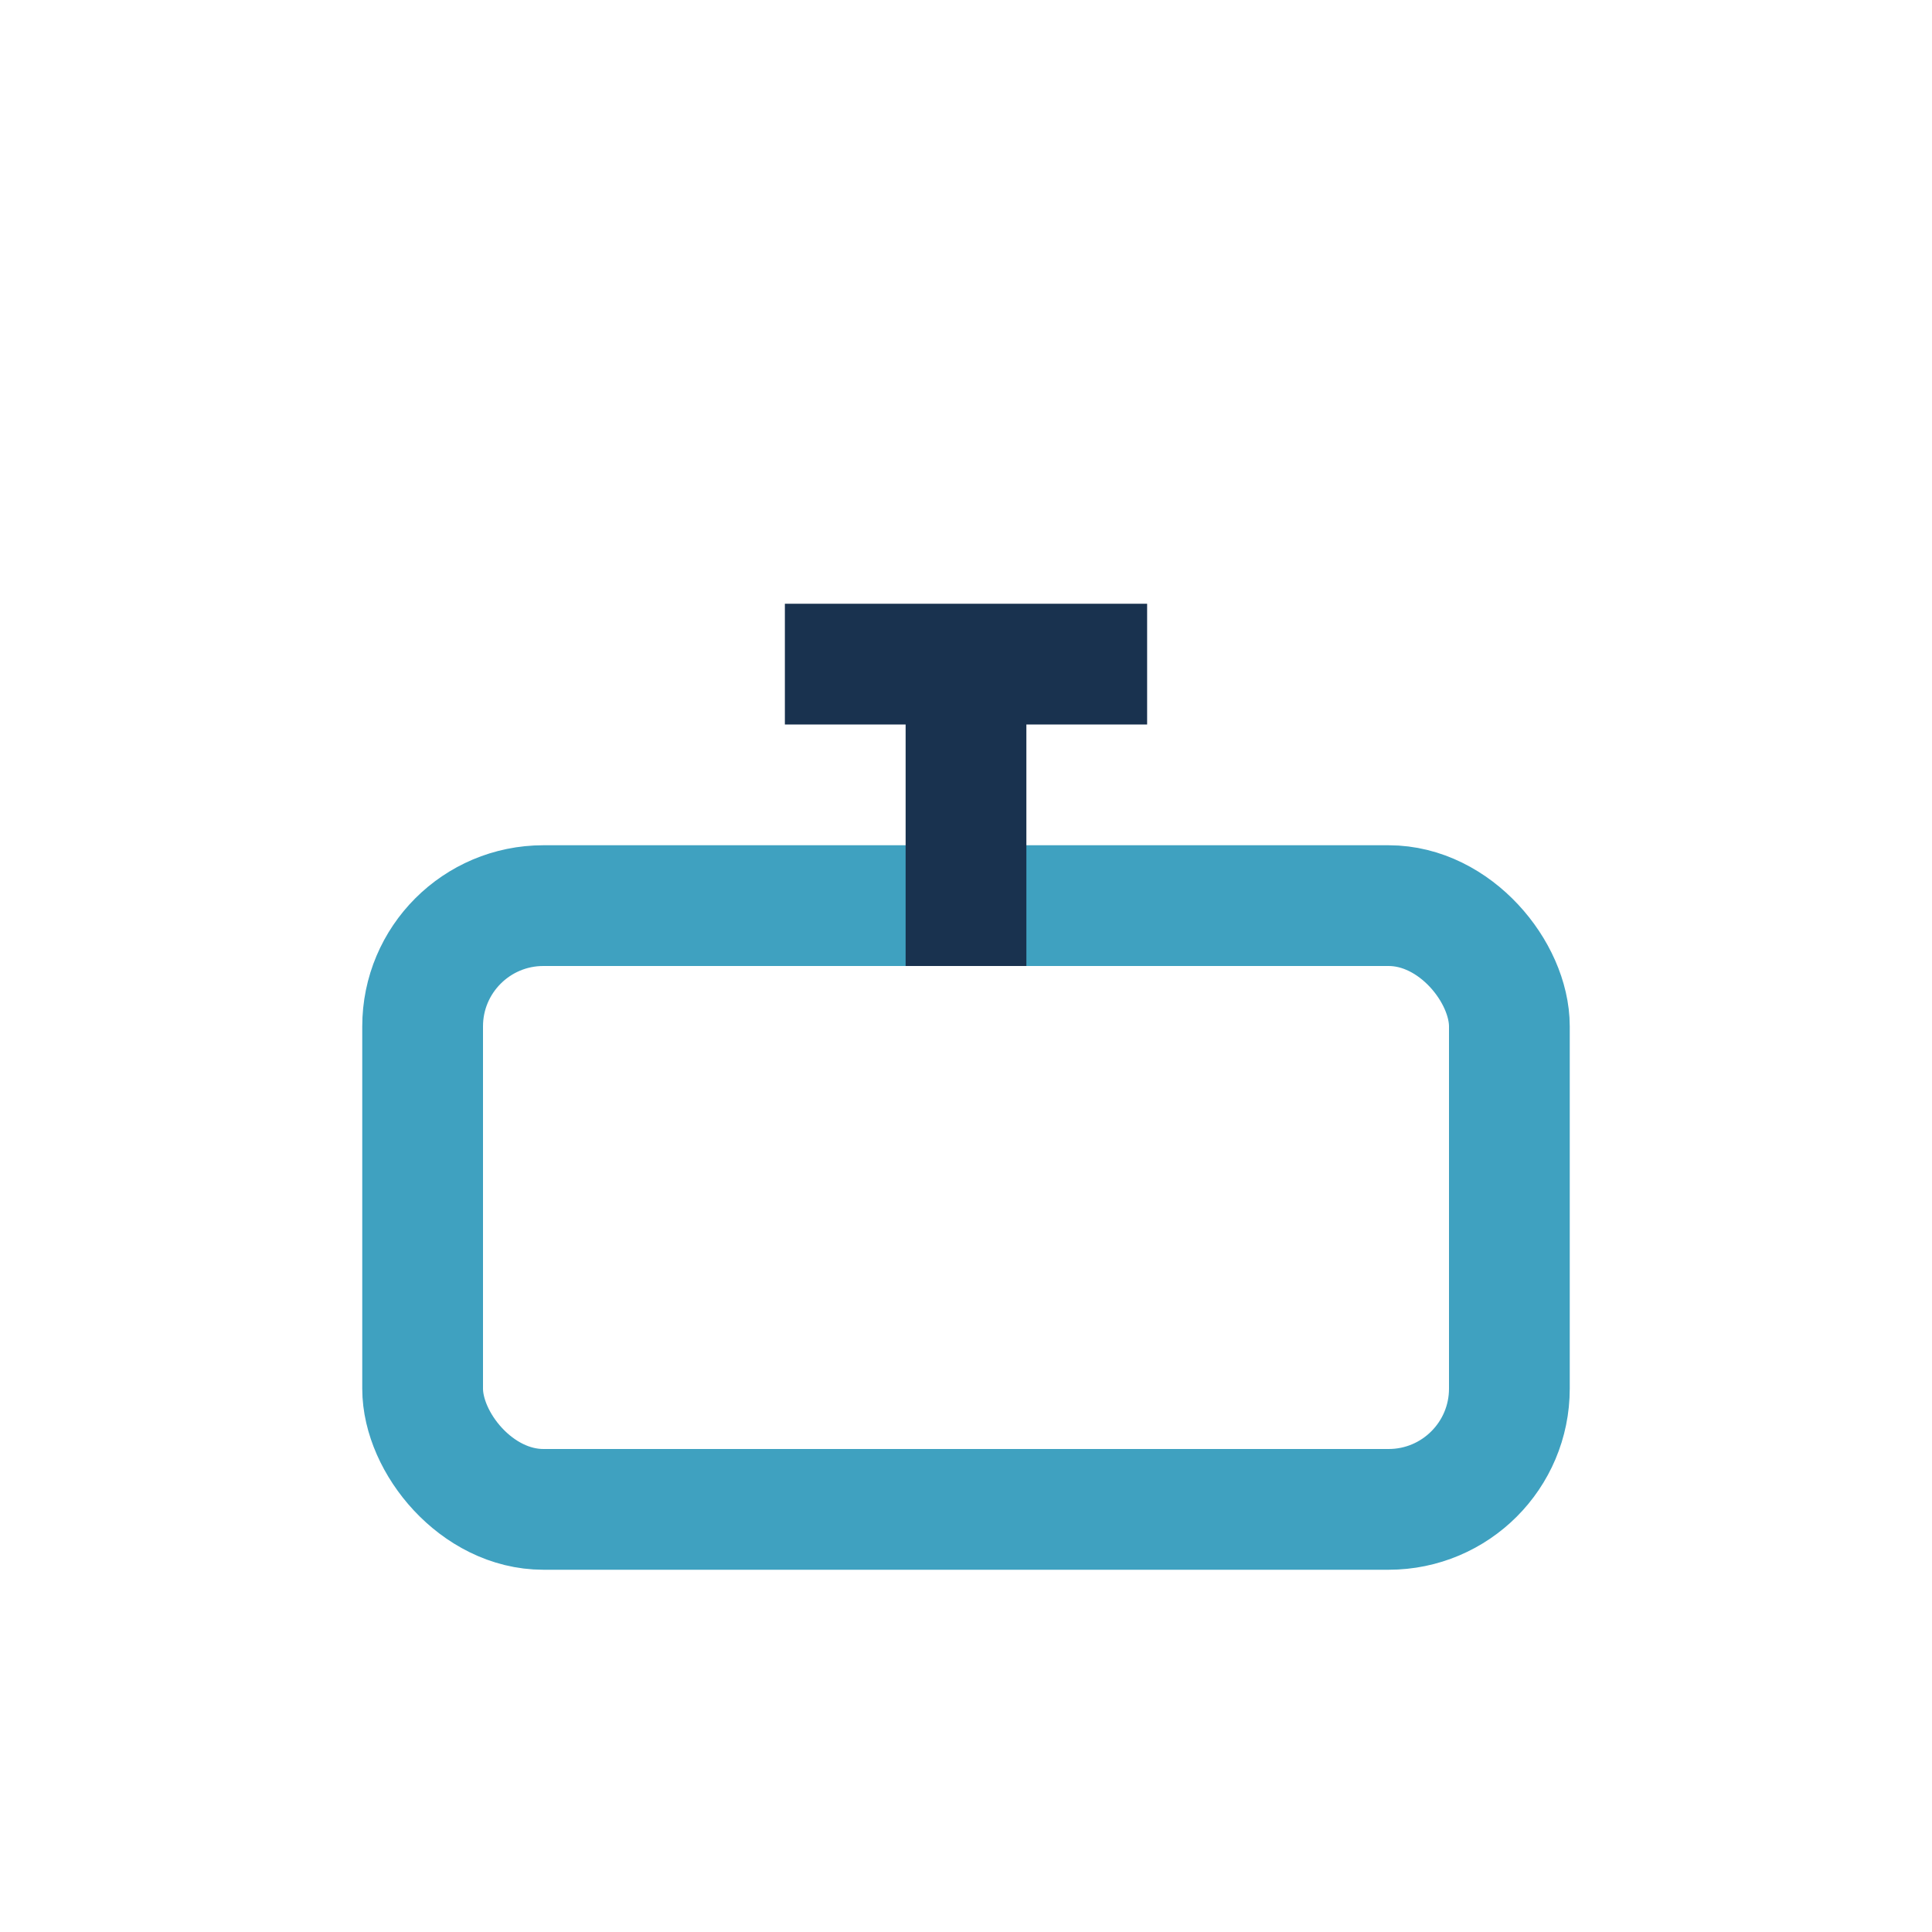
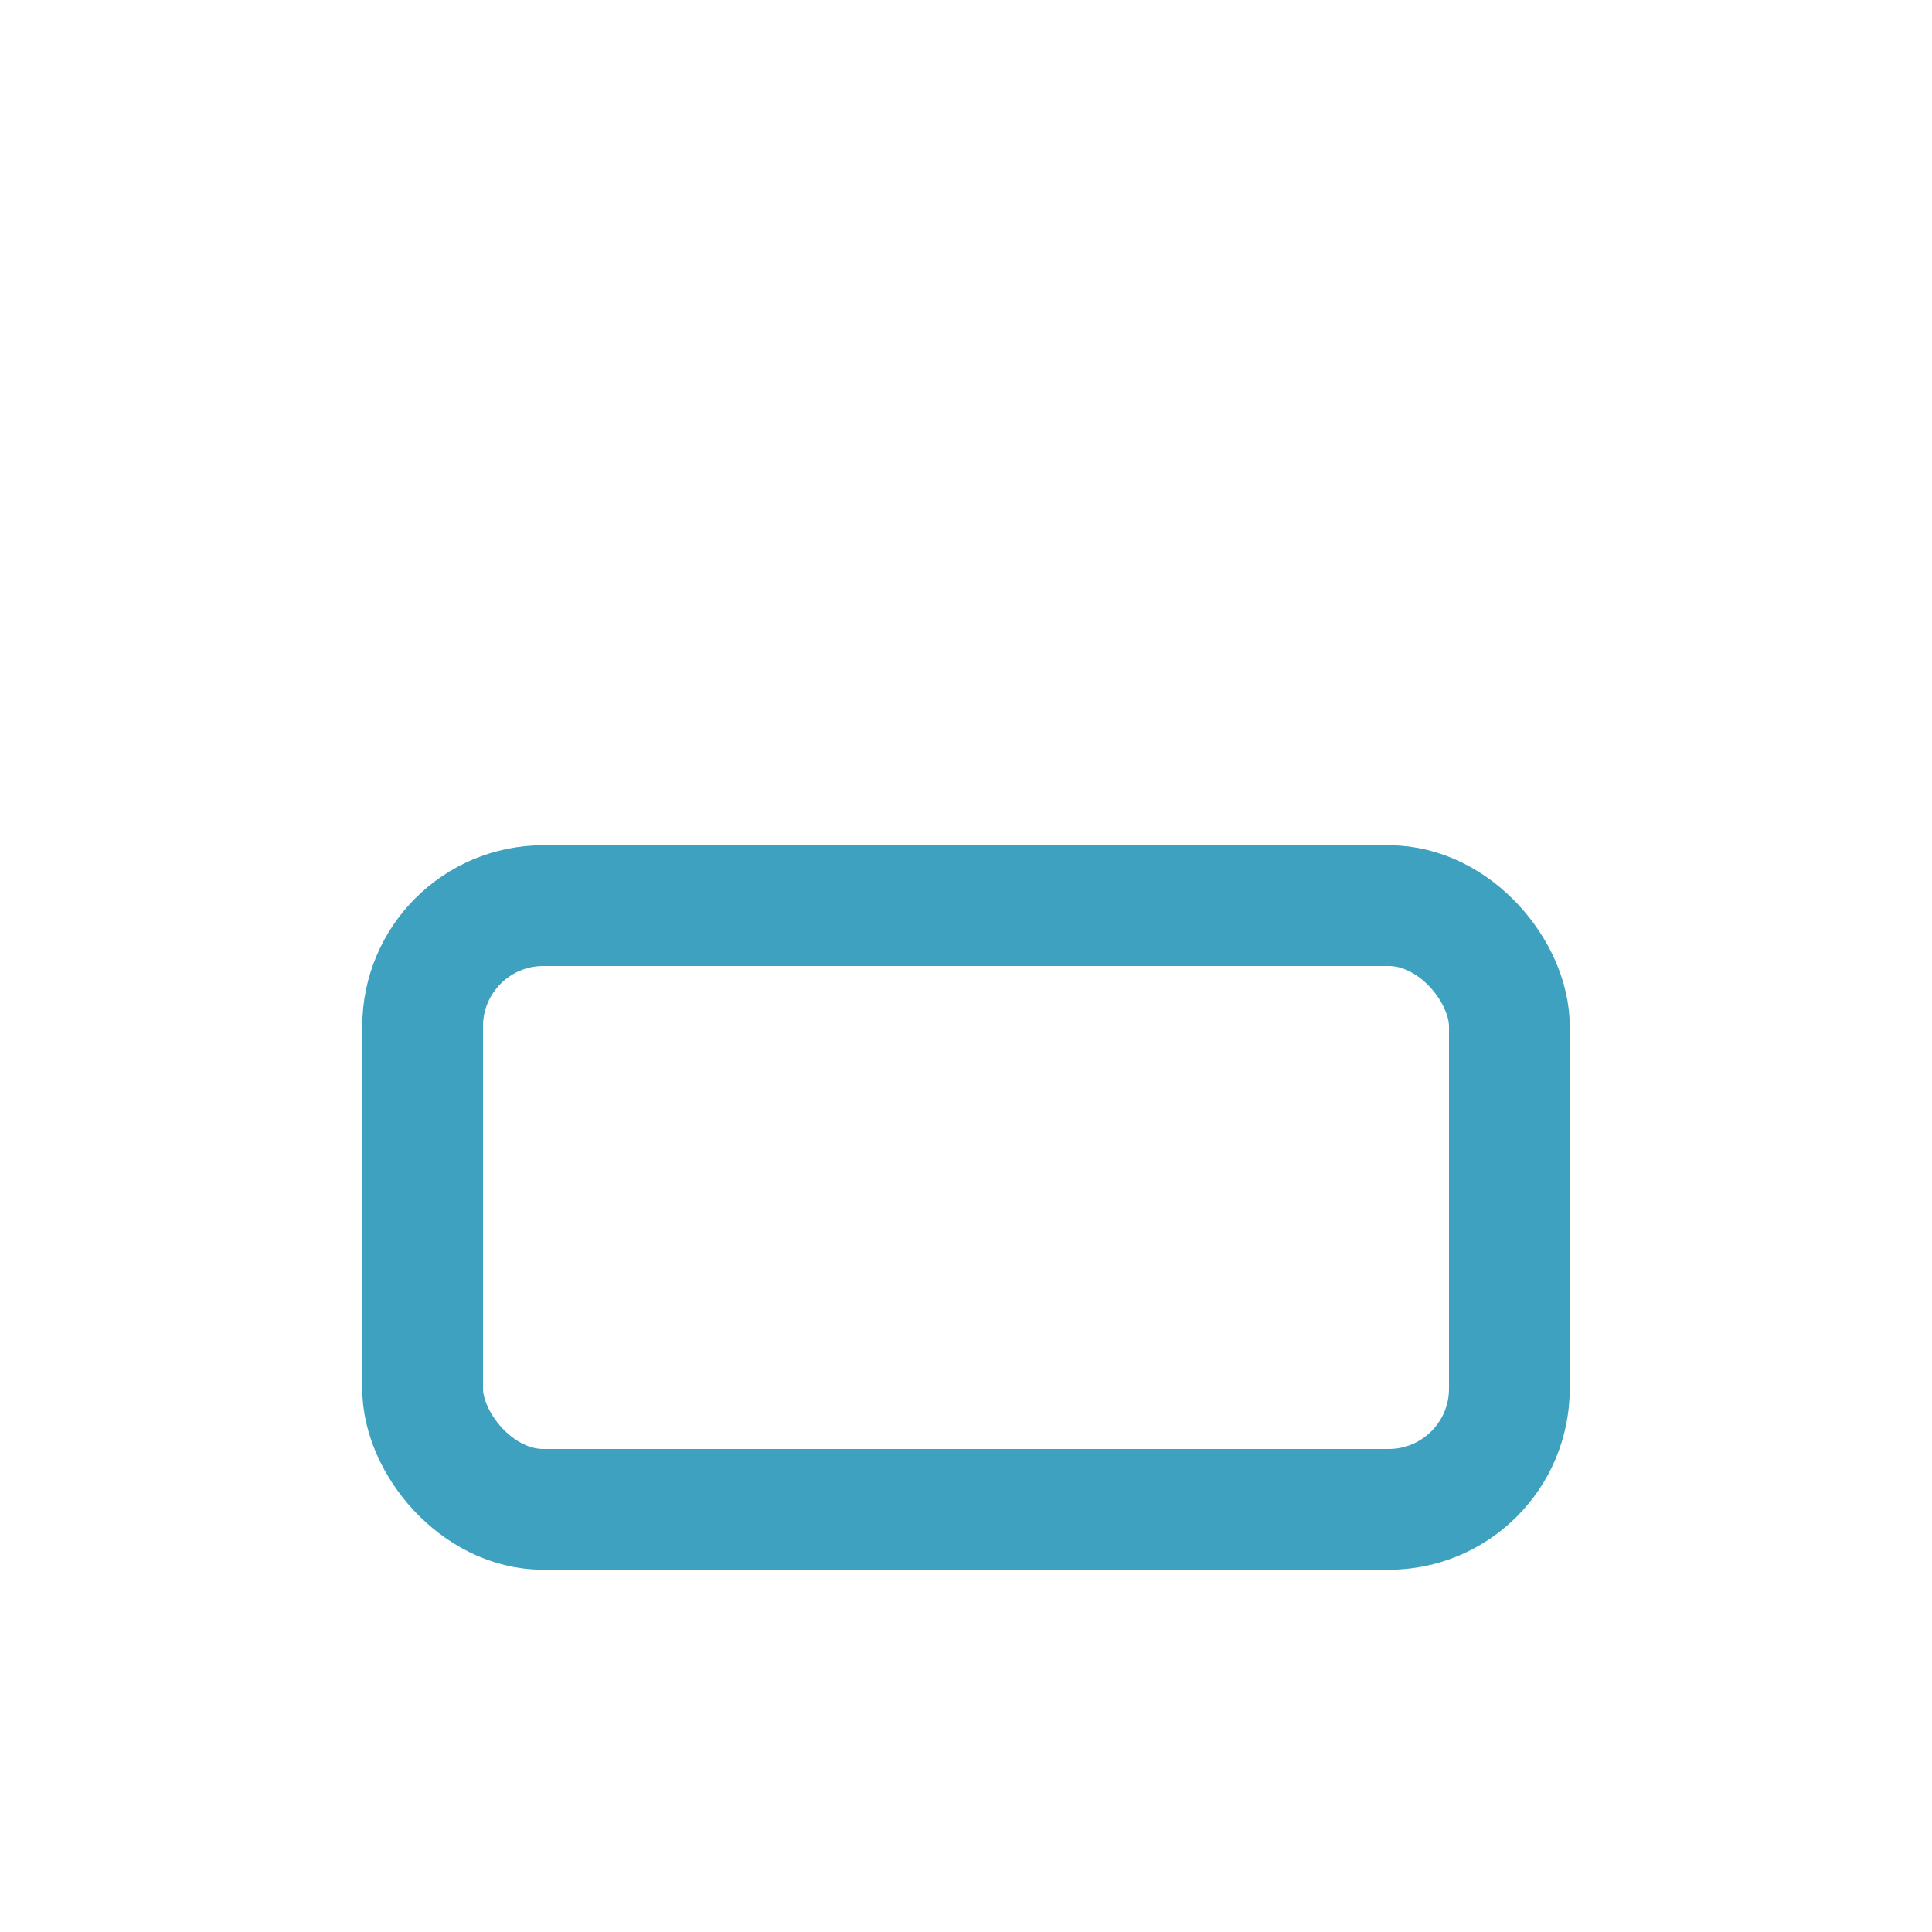
<svg xmlns="http://www.w3.org/2000/svg" width="32" height="32" viewBox="0 0 32 32">
  <rect x="7" y="15" width="18" height="10" rx="2" fill="none" stroke="#3FA1C0" stroke-width="2" />
-   <path d="M16 11v5" stroke="#19324F" stroke-width="2" />
-   <path d="M13 10h6v2h-6z" fill="#19324F" />
</svg>